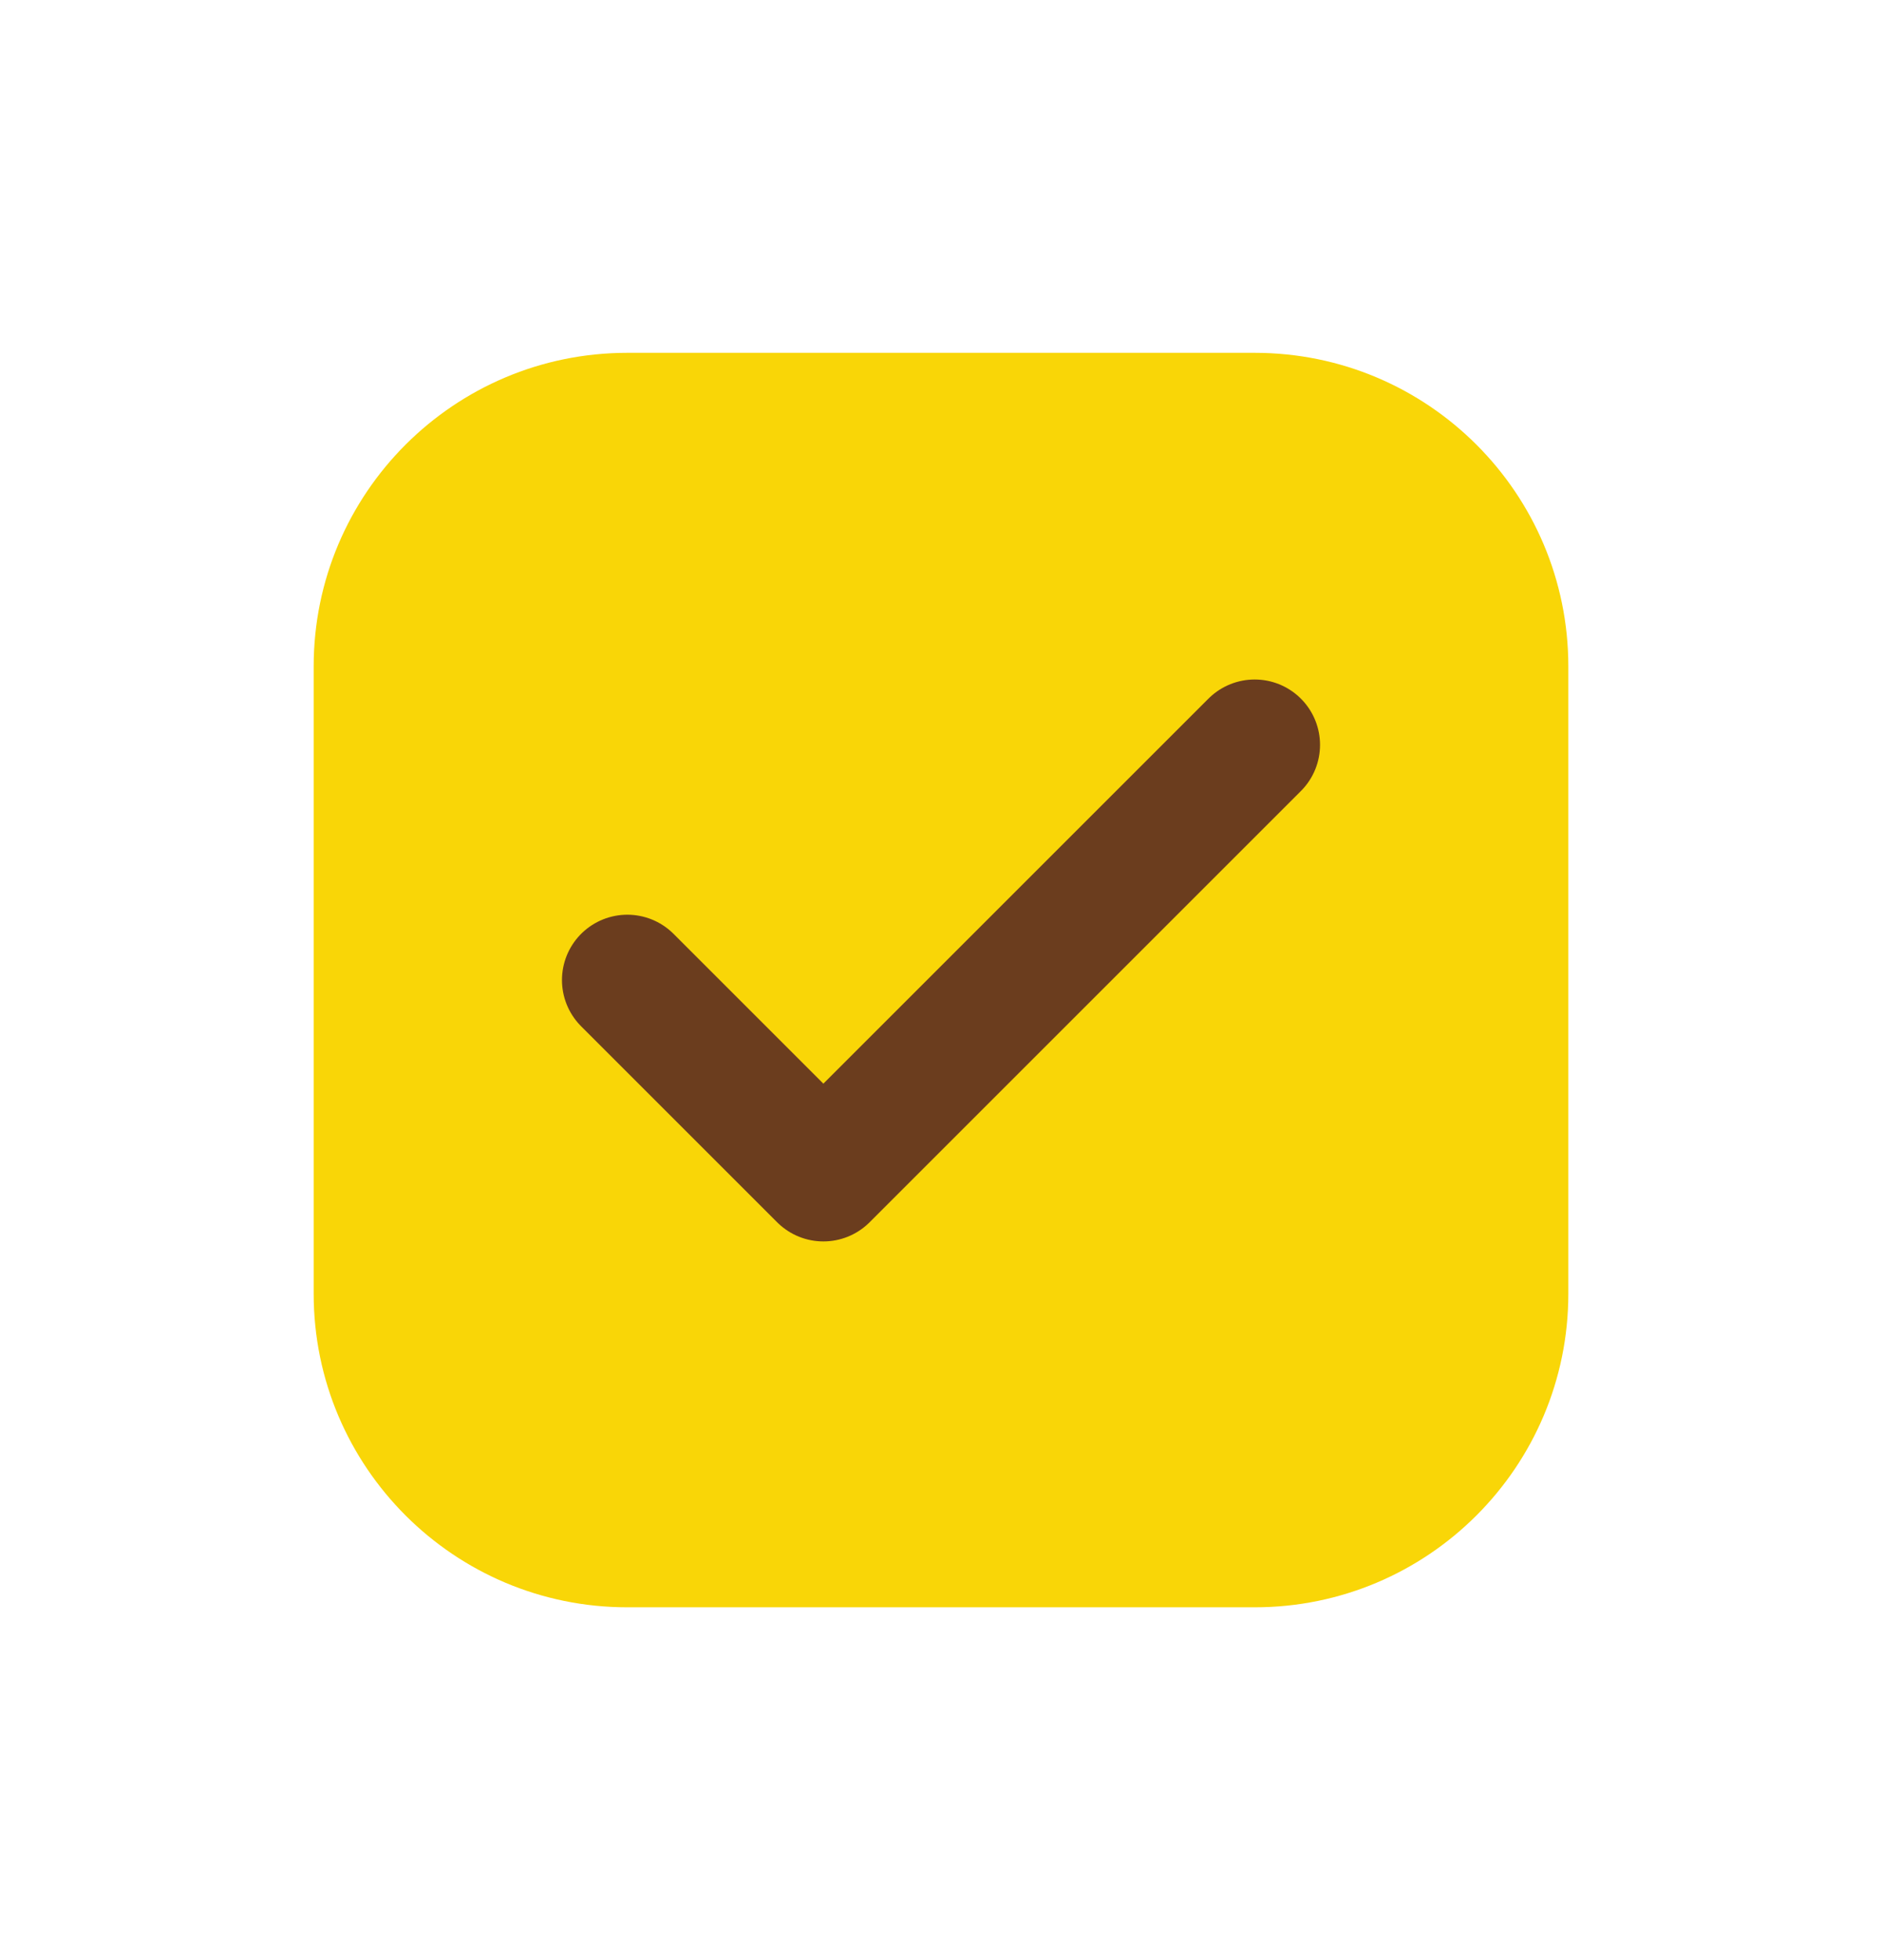
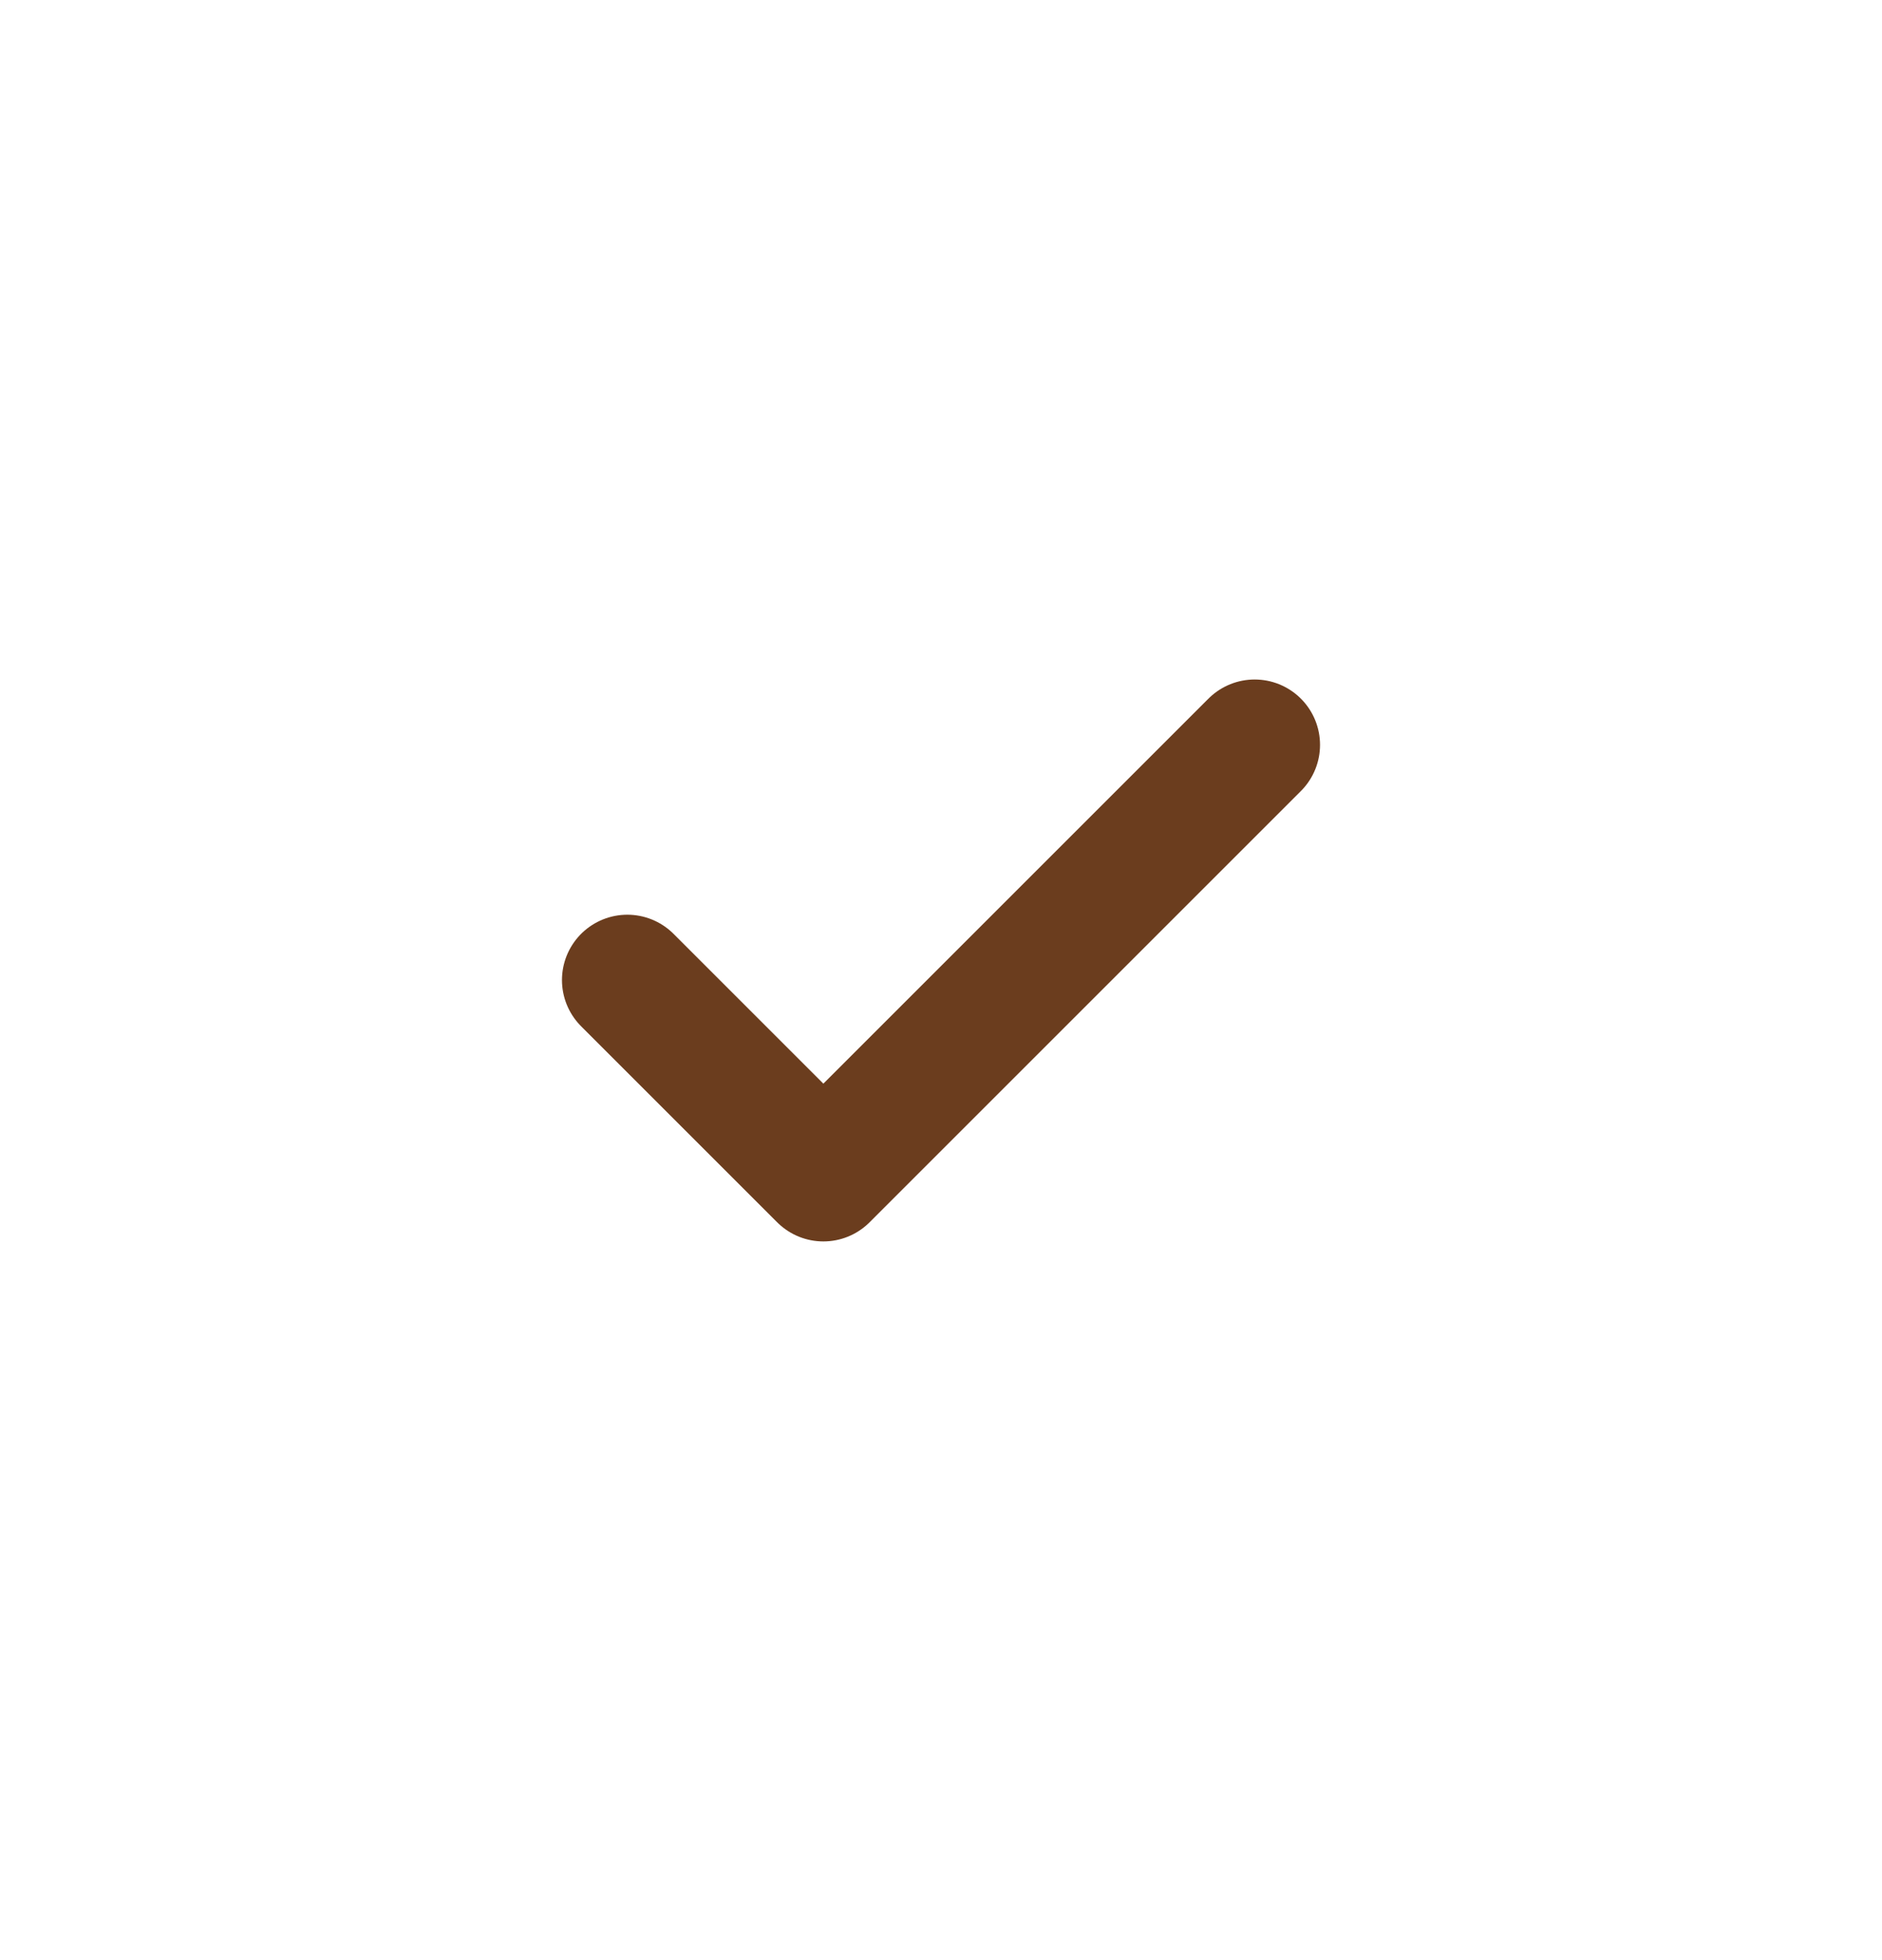
<svg xmlns="http://www.w3.org/2000/svg" width="24" height="25" viewBox="0 0 24 25" fill="none">
  <g filter="url(#filter0_d_2382_2364)">
-     <path d="M4 8.5C4 6.291 5.791 4.5 8 4.5H16C18.209 4.5 20 6.291 20 8.5V16.5C20 18.709 18.209 20.5 16 20.5H8C5.791 20.5 4 18.709 4 16.5V8.5Z" fill="#F9D607" />
    <path d="M16 9.5L10.5 15L8 12.5" stroke="#6B3D1E" stroke-width="1.667" stroke-linecap="round" stroke-linejoin="round" />
  </g>
  <defs>
    <filter id="filter0_d_2382_2364" x="0" y="0.5" width="24" height="24" filterUnits="userSpaceOnUse" color-interpolation-filters="sRGB">
      <feFlood flood-opacity="0" result="BackgroundImageFix" />
      <feColorMatrix in="SourceAlpha" type="matrix" values="0 0 0 0 0 0 0 0 0 0 0 0 0 0 0 0 0 0 127 0" result="hardAlpha" />
      <feMorphology radius="4" operator="dilate" in="SourceAlpha" result="effect1_dropShadow_2382_2364" />
      <feOffset />
      <feComposite in2="hardAlpha" operator="out" />
      <feColorMatrix type="matrix" values="0 0 0 0 0.931 0 0 0 0 0.845 0 0 0 0 0.466 0 0 0 0.24 0" />
      <feBlend mode="normal" in2="BackgroundImageFix" result="effect1_dropShadow_2382_2364" />
      <feBlend mode="normal" in="SourceGraphic" in2="effect1_dropShadow_2382_2364" result="shape" />
    </filter>
  </defs>
</svg>